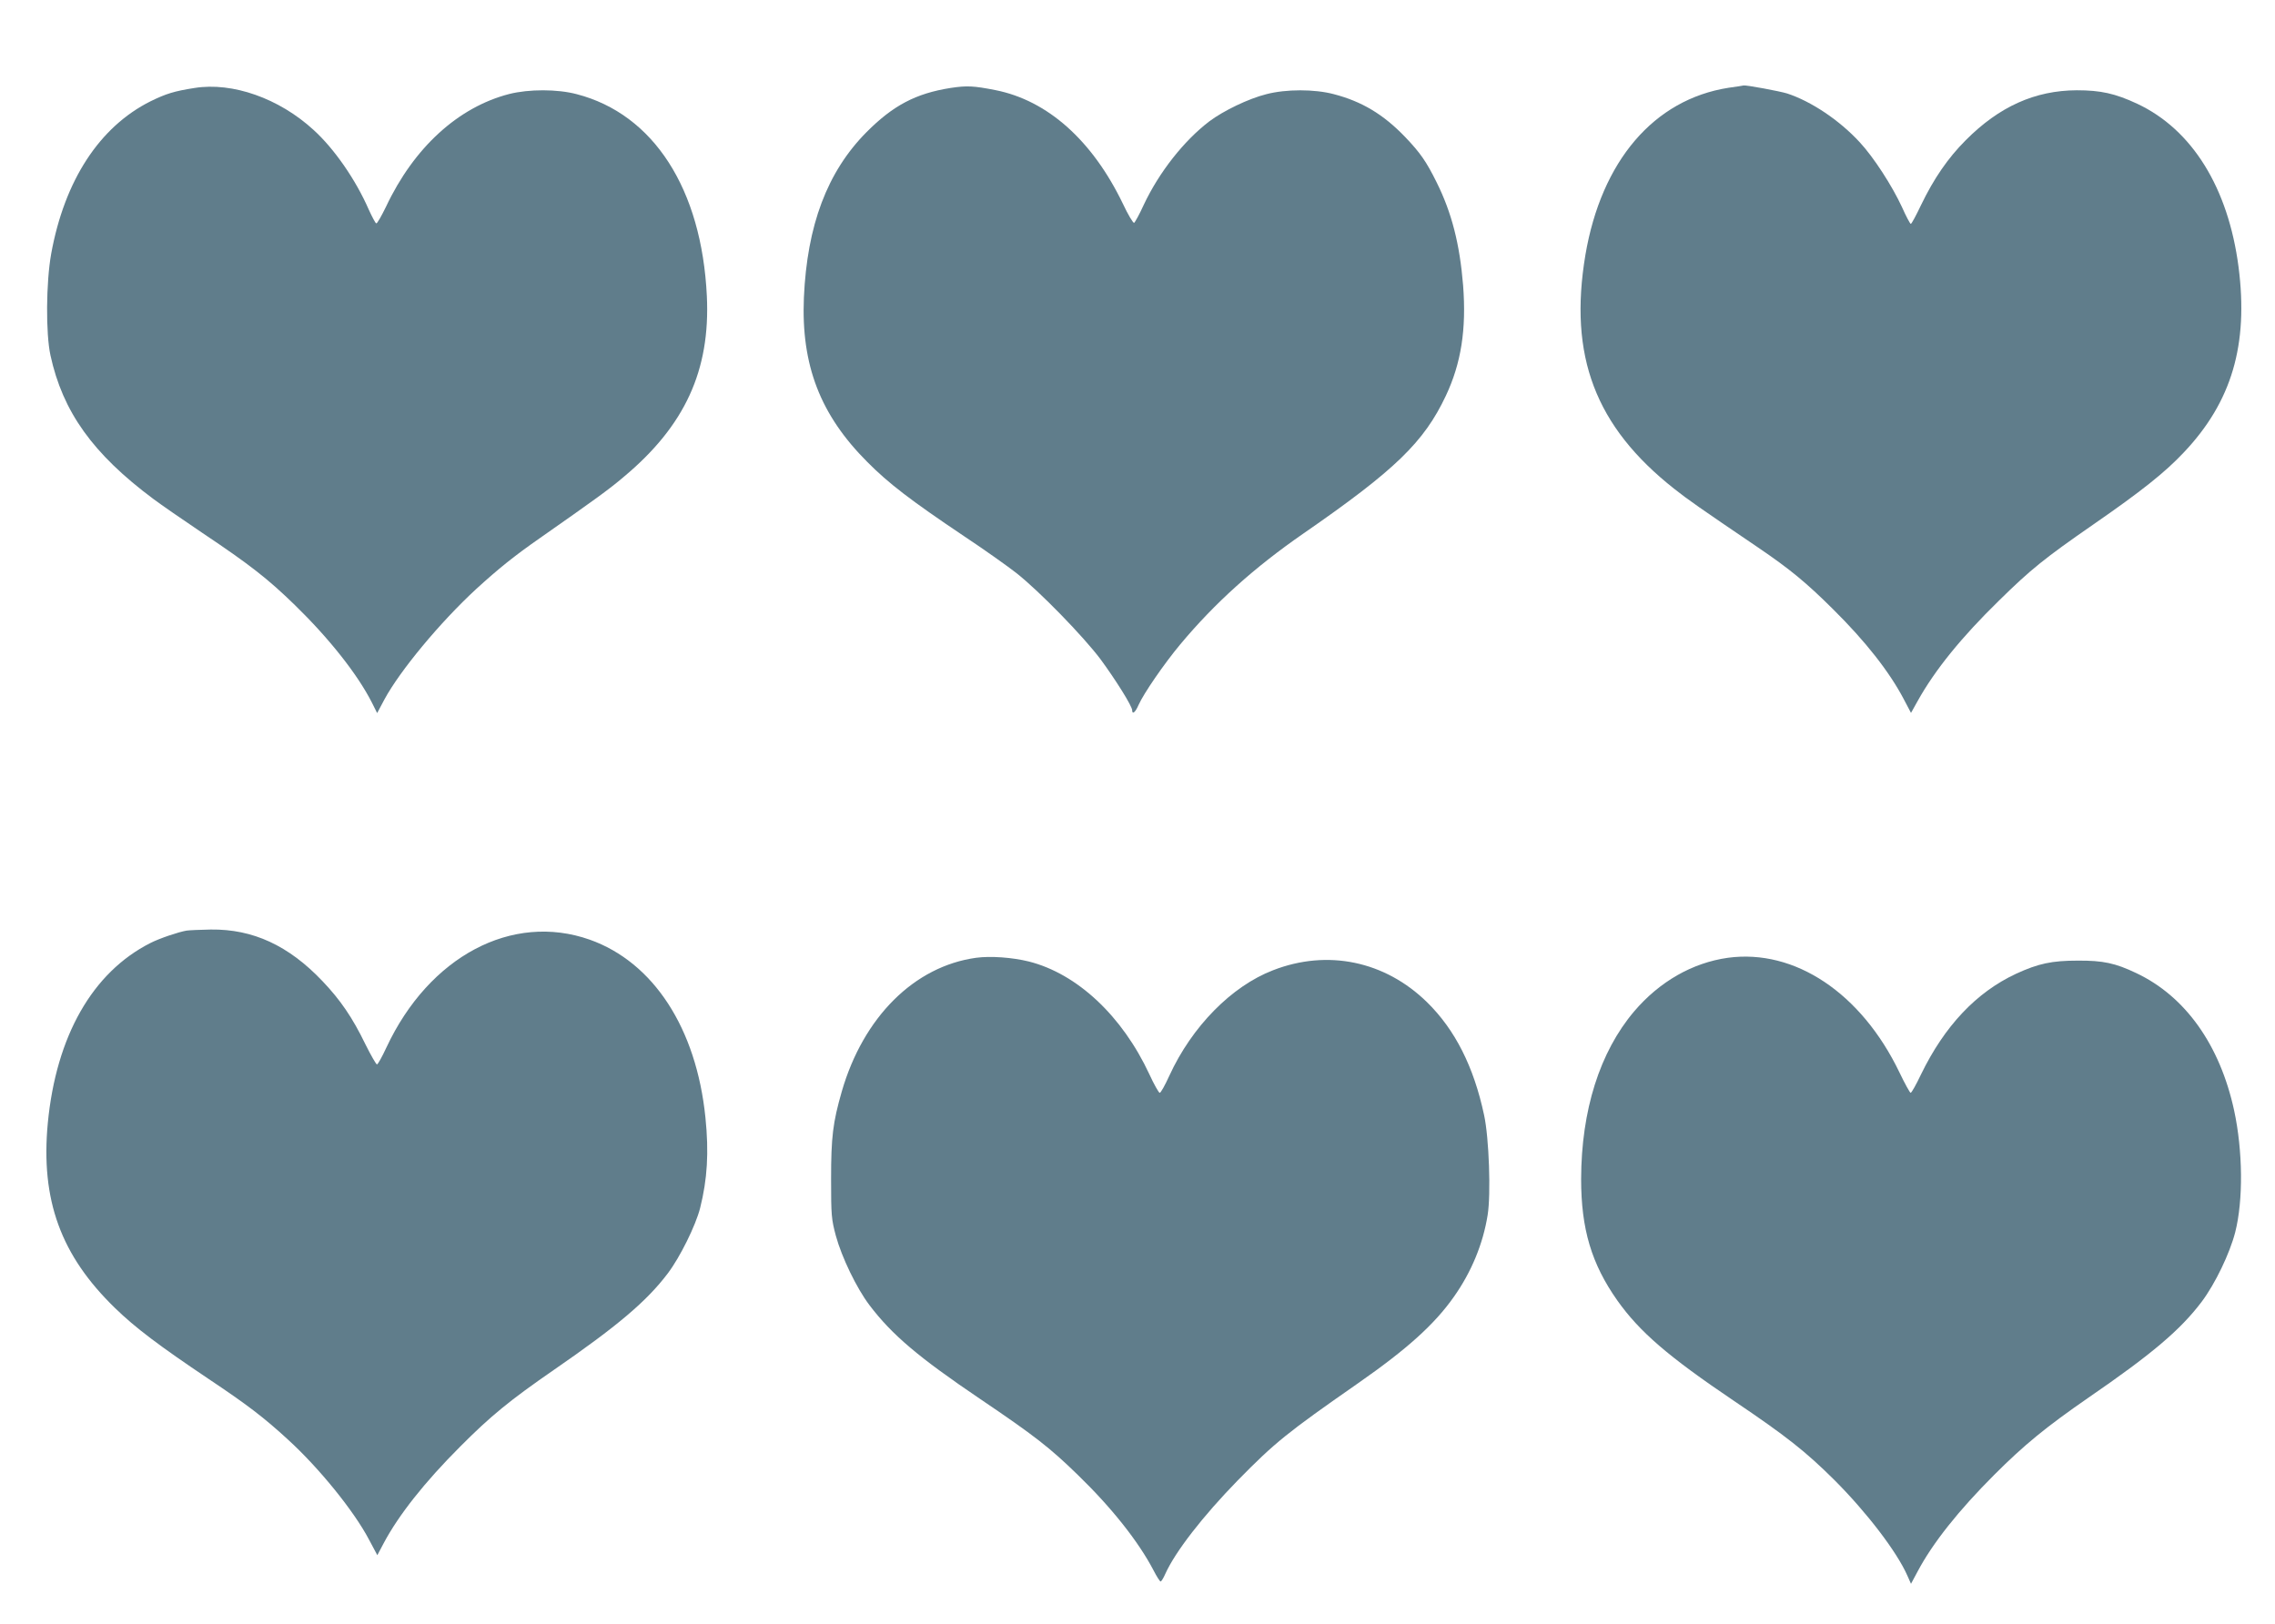
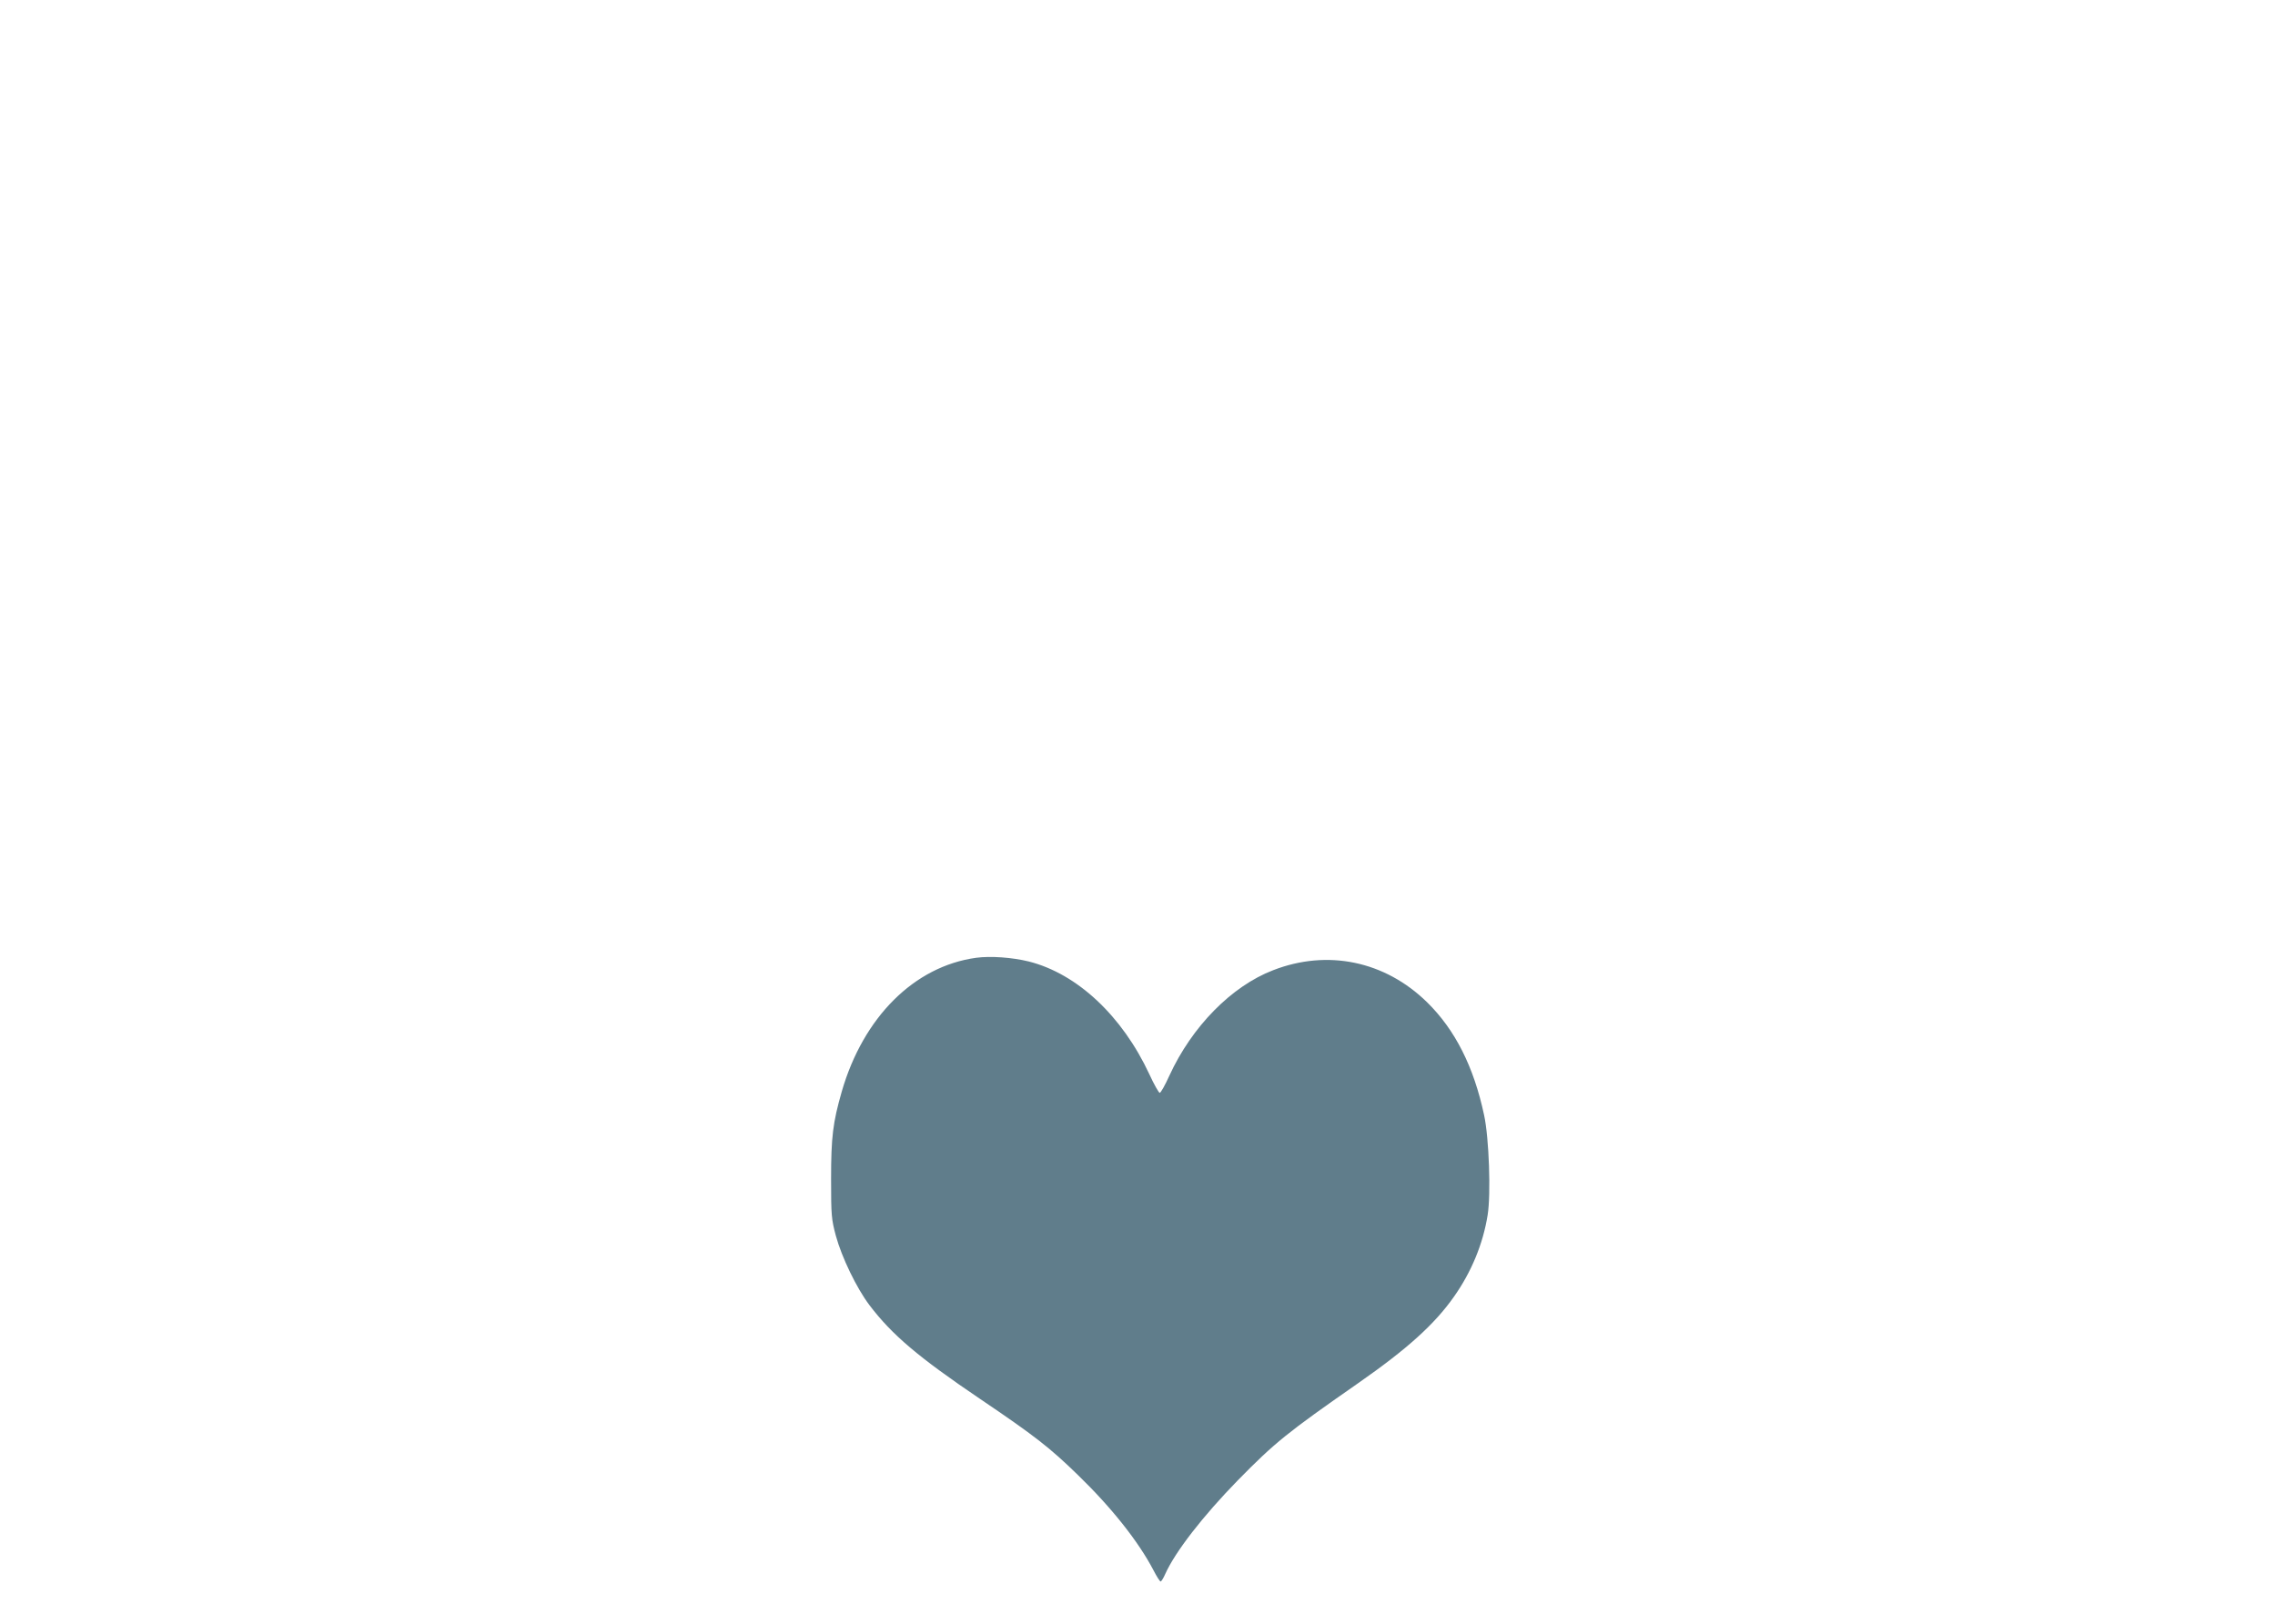
<svg xmlns="http://www.w3.org/2000/svg" version="1.0" width="1280pt" height="914pt" viewBox="0 0 1280 914" preserveAspectRatio="xMidYMid meet">
  <g transform="translate(0,914) scale(0.1,-0.1)" fill="#607d8b" stroke="none">
-     <path d="M1095 8645 c-115 -18 -160 -32 -248 -75 -288 -144 -484 -446 -559 -858 -29 -162 -31 -449 -4 -572 69 -317 238 -554 579 -808 40 -30 164 -116 277 -192 266 -178 368 -258 519 -405 194 -189 352 -389 433 -548 l30 -60 41 77 c87 161 312 433 517 622 125 114 213 185 355 284 307 215 392 276 474 346 345 288 488 600 468 1018 -29 603 -300 1024 -732 1136 -109 29 -269 29 -380 1 -287 -74 -536 -301 -693 -634 -26 -53 -50 -96 -55 -94 -5 1 -23 36 -42 77 -73 168 -195 344 -311 449 -194 178 -456 270 -669 236z" />
-     <path d="M5348 8645 c-196 -31 -324 -99 -473 -249 -221 -223 -334 -524 -352 -931 -16 -380 92 -660 357 -925 119 -120 244 -216 545 -418 116 -77 248 -171 295 -208 131 -104 375 -355 472 -484 86 -117 178 -264 178 -287 0 -26 18 -12 36 30 29 65 144 232 234 340 196 235 418 434 694 625 516 357 678 514 801 775 86 183 116 373 97 621 -19 233 -64 409 -149 580 -58 117 -92 166 -177 255 -123 128 -244 200 -401 241 -109 29 -269 29 -380 0 -100 -25 -241 -93 -321 -153 -143 -109 -283 -287 -369 -470 -24 -53 -49 -98 -54 -101 -5 -3 -34 45 -63 107 -172 357 -424 582 -718 640 -122 24 -160 26 -252 12z" />
-     <path d="M9725 8646 c-420 -66 -715 -412 -805 -941 -95 -568 55 -965 500 -1316 77 -61 137 -103 473 -331 178 -121 270 -197 420 -346 183 -181 317 -352 398 -506 l41 -78 38 68 c97 174 246 358 457 564 180 177 256 238 533 430 266 184 402 292 507 404 270 285 364 606 308 1043 -58 446 -261 774 -570 919 -124 58 -206 76 -340 76 -236 -1 -437 -92 -625 -281 -101 -101 -180 -217 -251 -364 -28 -59 -54 -107 -58 -107 -4 0 -27 43 -50 95 -55 119 -159 280 -237 364 -115 125 -274 231 -409 275 -42 13 -230 48 -245 45 -3 -1 -41 -7 -85 -13z" />
-     <path d="M1050 3903 c-47 -8 -153 -44 -204 -70 -326 -165 -530 -524 -577 -1013 -41 -433 73 -745 378 -1041 114 -111 248 -212 528 -400 214 -143 309 -215 447 -342 174 -159 370 -401 454 -561 l47 -88 36 68 c84 158 230 343 431 544 170 171 279 260 525 430 358 247 524 387 643 545 68 90 156 268 181 366 41 163 50 314 30 510 -51 503 -293 874 -651 1001 -437 154 -904 -94 -1144 -607 -24 -52 -48 -95 -53 -95 -5 0 -34 51 -65 113 -73 151 -141 250 -242 356 -190 200 -391 293 -628 290 -61 -1 -122 -4 -136 -6z" />
    <path d="M5492 3750 c-348 -48 -635 -334 -756 -753 -50 -174 -60 -256 -60 -492 0 -207 2 -226 27 -320 33 -121 117 -295 189 -390 127 -167 274 -292 623 -528 306 -207 391 -273 549 -427 191 -185 342 -376 426 -537 18 -35 36 -63 40 -63 4 0 16 19 26 42 56 125 211 325 408 527 209 213 277 268 676 546 277 193 431 332 540 487 99 140 164 298 190 460 19 117 8 435 -20 563 -58 272 -163 480 -321 635 -237 232 -560 299 -866 180 -234 -90 -457 -317 -584 -594 -24 -53 -48 -96 -54 -96 -5 0 -32 47 -58 104 -153 329 -406 566 -678 635 -93 23 -215 32 -297 21z" />
-     <path d="M9722 3750 c-200 -28 -385 -134 -528 -302 -193 -228 -297 -556 -298 -943 0 -281 58 -477 204 -684 125 -176 286 -315 655 -564 295 -199 404 -285 566 -446 181 -181 352 -404 411 -539 l20 -45 37 69 c84 159 231 344 431 544 169 169 291 269 531 435 358 246 518 382 637 540 75 100 157 270 188 390 46 180 43 459 -6 686 -80 369 -275 643 -551 773 -117 56 -187 71 -329 70 -145 0 -221 -16 -347 -74 -223 -104 -402 -293 -535 -567 -27 -57 -53 -103 -58 -103 -4 0 -33 52 -63 115 -215 447 -589 696 -965 645z" />
  </g>
</svg>